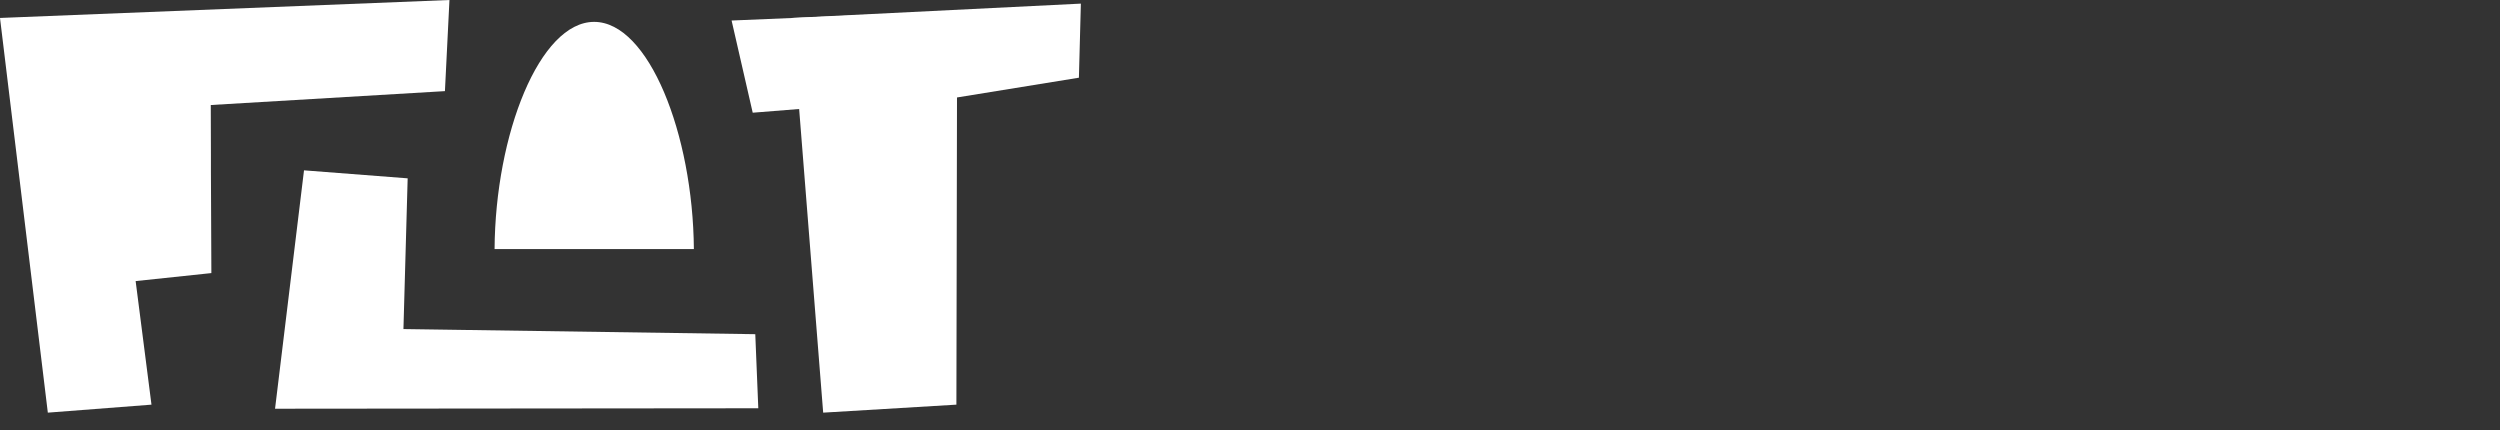
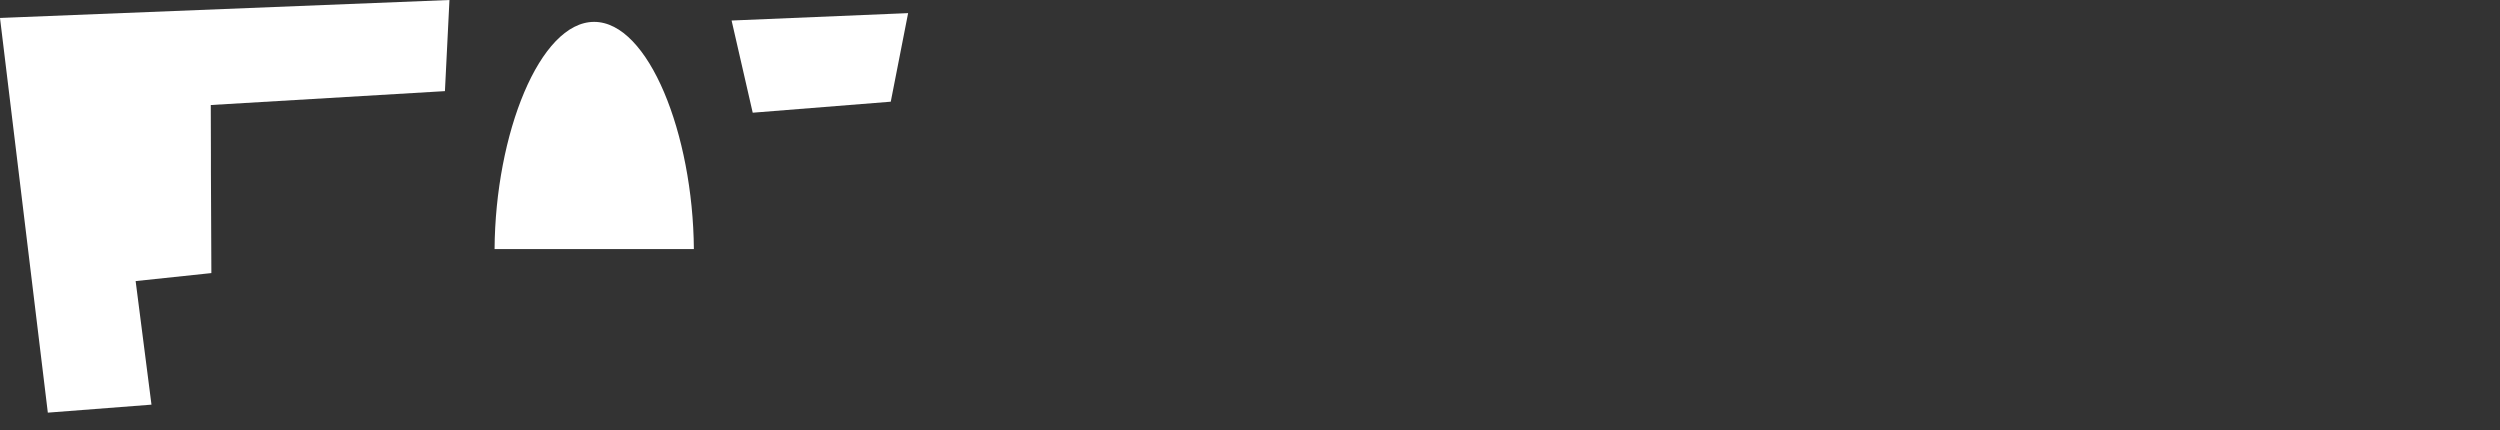
<svg xmlns="http://www.w3.org/2000/svg" width="1657px" height="285px" viewBox="0 0 1657 285" version="1.1">
  <rect x="0" y="0" width="1657" height="285" fill="#333333" stroke="none" />
  <title>Artboard</title>
  <g id="Artboard" stroke="none" stroke-width="1" fill="none" fill-rule="evenodd">
    <g id="logo-flatmate" fill="#FFFFFF" fill-rule="nonzero">
      <polygon id="Path" opacity="0" points="1303.8 120.6 1257.9 281.9 1511.7 284.1 1504 215.7 1432 213.6 1435 165.2 1342.9 164.8 1347.8 118.6" />
      <path d="M925,276.2 C925,276.2 903.9,9.3 866.9,6.6 C829.9,4 824.6,183.7 824.6,183.7 C824.6,183.7 803.4,19.8 777,19.8 C750.6,19.8 724.2,267.5 724.2,267.5 L925,276.2 Z" id="Path" opacity="0" />
      <path d="M1309.8,15.3 C1308.3,37 1303.9,58.8 1299.8,80.5 L1232.7,77.4 L1207.8,283 L1154.9,277.7 L1154.4,74.1 L943.5,63.6 L941.5,14.5 L1309.8,15.3 Z" id="Path" opacity="0" />
-       <path d="M1033.8,122.9 C991.3,122.9 960.9,227.8 957.1,276.2 L1112.4,270.9 C1114.9,222.5 1076.3,122.9 1033.8,122.9 Z" id="Path" opacity="0" />
-       <path d="M1657,224.6 C1657,191 1599.1,165.7 1543.4,165.2 L1560.8,284.1 C1616.5,283.6 1657,258.2 1657,224.6 Z" id="Path" opacity="0" />
      <path d="M1371.6,68.3 C1371.6,103.5 1490.7,135.6 1643.7,138.7 L1624.5,6.6 C1471.5,4.5 1371.6,33.1 1371.6,68.3 Z" id="Path" opacity="0" />
      <g id="Group">
-         <polygon id="Path" points="201.5 112.9 182.3 270.9 502.6 270.6 500.6 221.5 267.4 218.1 270.2 118.2" />
        <polygon id="Path" points="31.7 273.5 0 11.9 297.9 1.42108547e-14 294.9 60.4 139.7 69.6 139.8 102.3 139.8 113.6 140.1 181 89.9 186.3 100.4 268.2" />
-         <polygon id="Path" points="545.6 273.5 524.9 11.9 716.4 2.4 715.1 51.5 634.3 64.6 633.9 268.2" />
        <polygon id="Path" points="590.4 67.4 498.9 74.7 484.9 13.6 601.9 8.7" />
        <path d="M393.8,14.5 C357.7,14.5 328.3,88.8 327.8,165.1 L459.9,165.1 C459.3,88.8 429.9,14.5 393.8,14.5 Z" id="Path" />
      </g>
    </g>
  </g>
</svg>